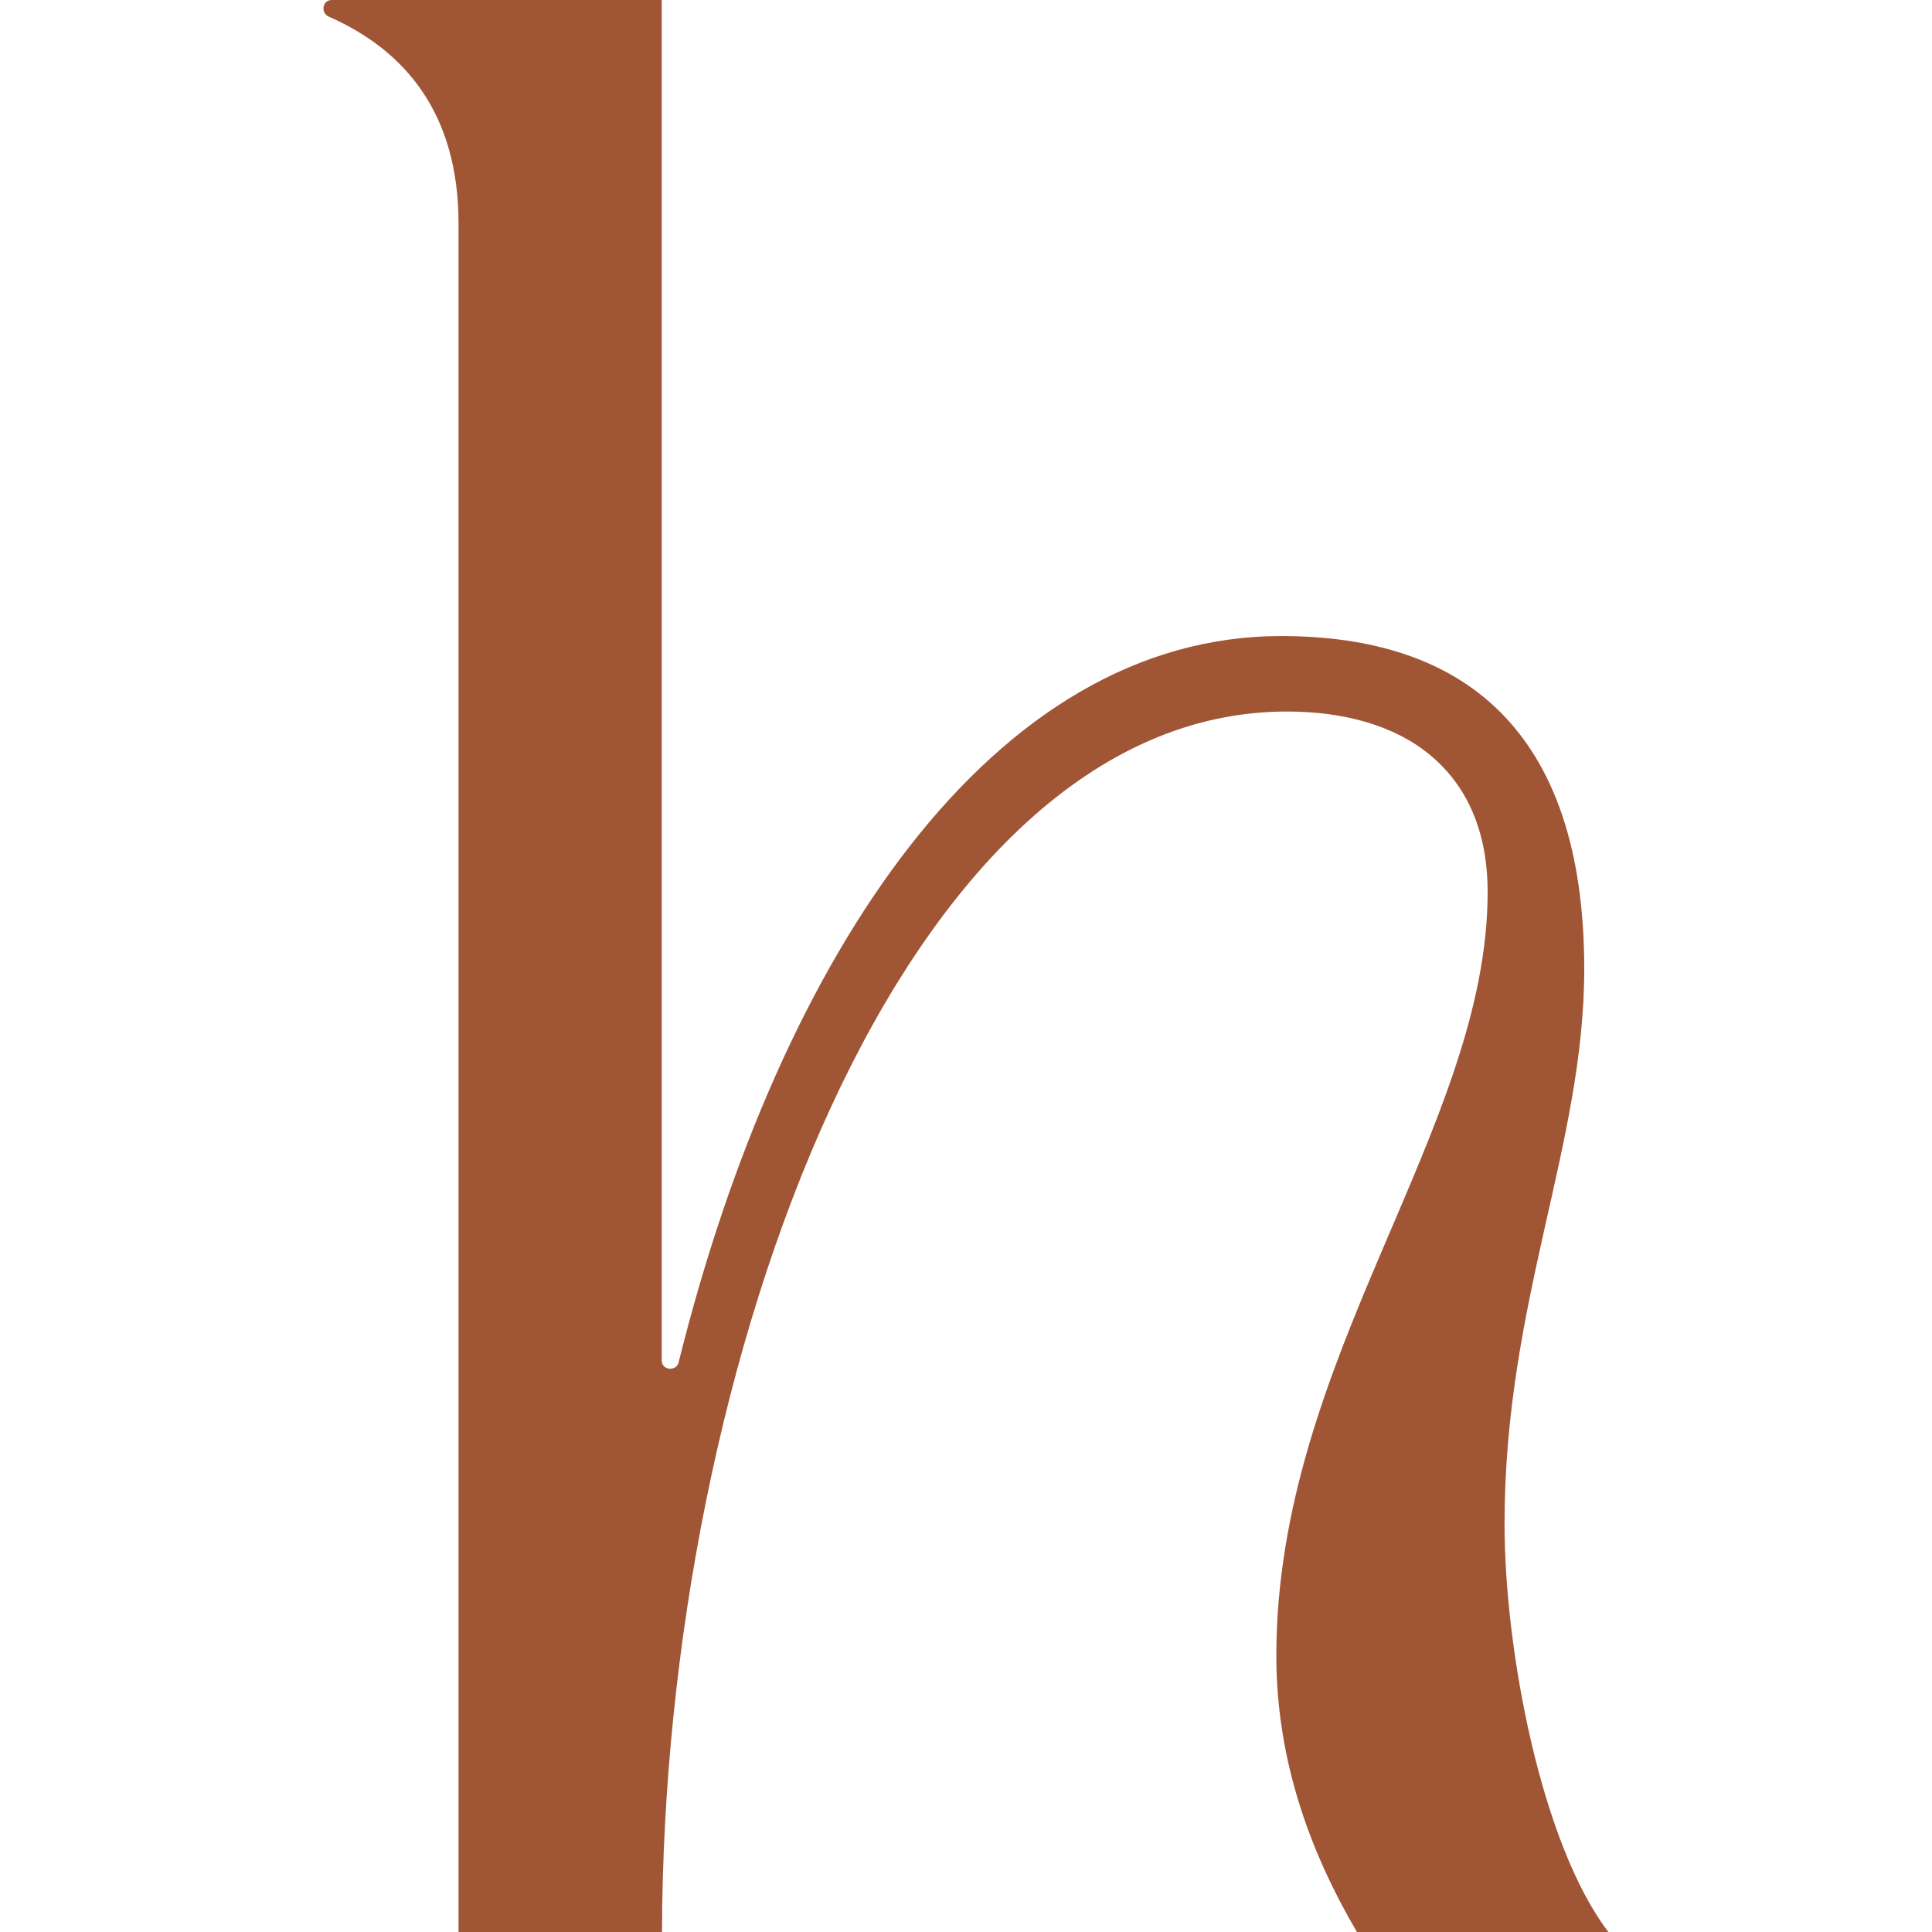
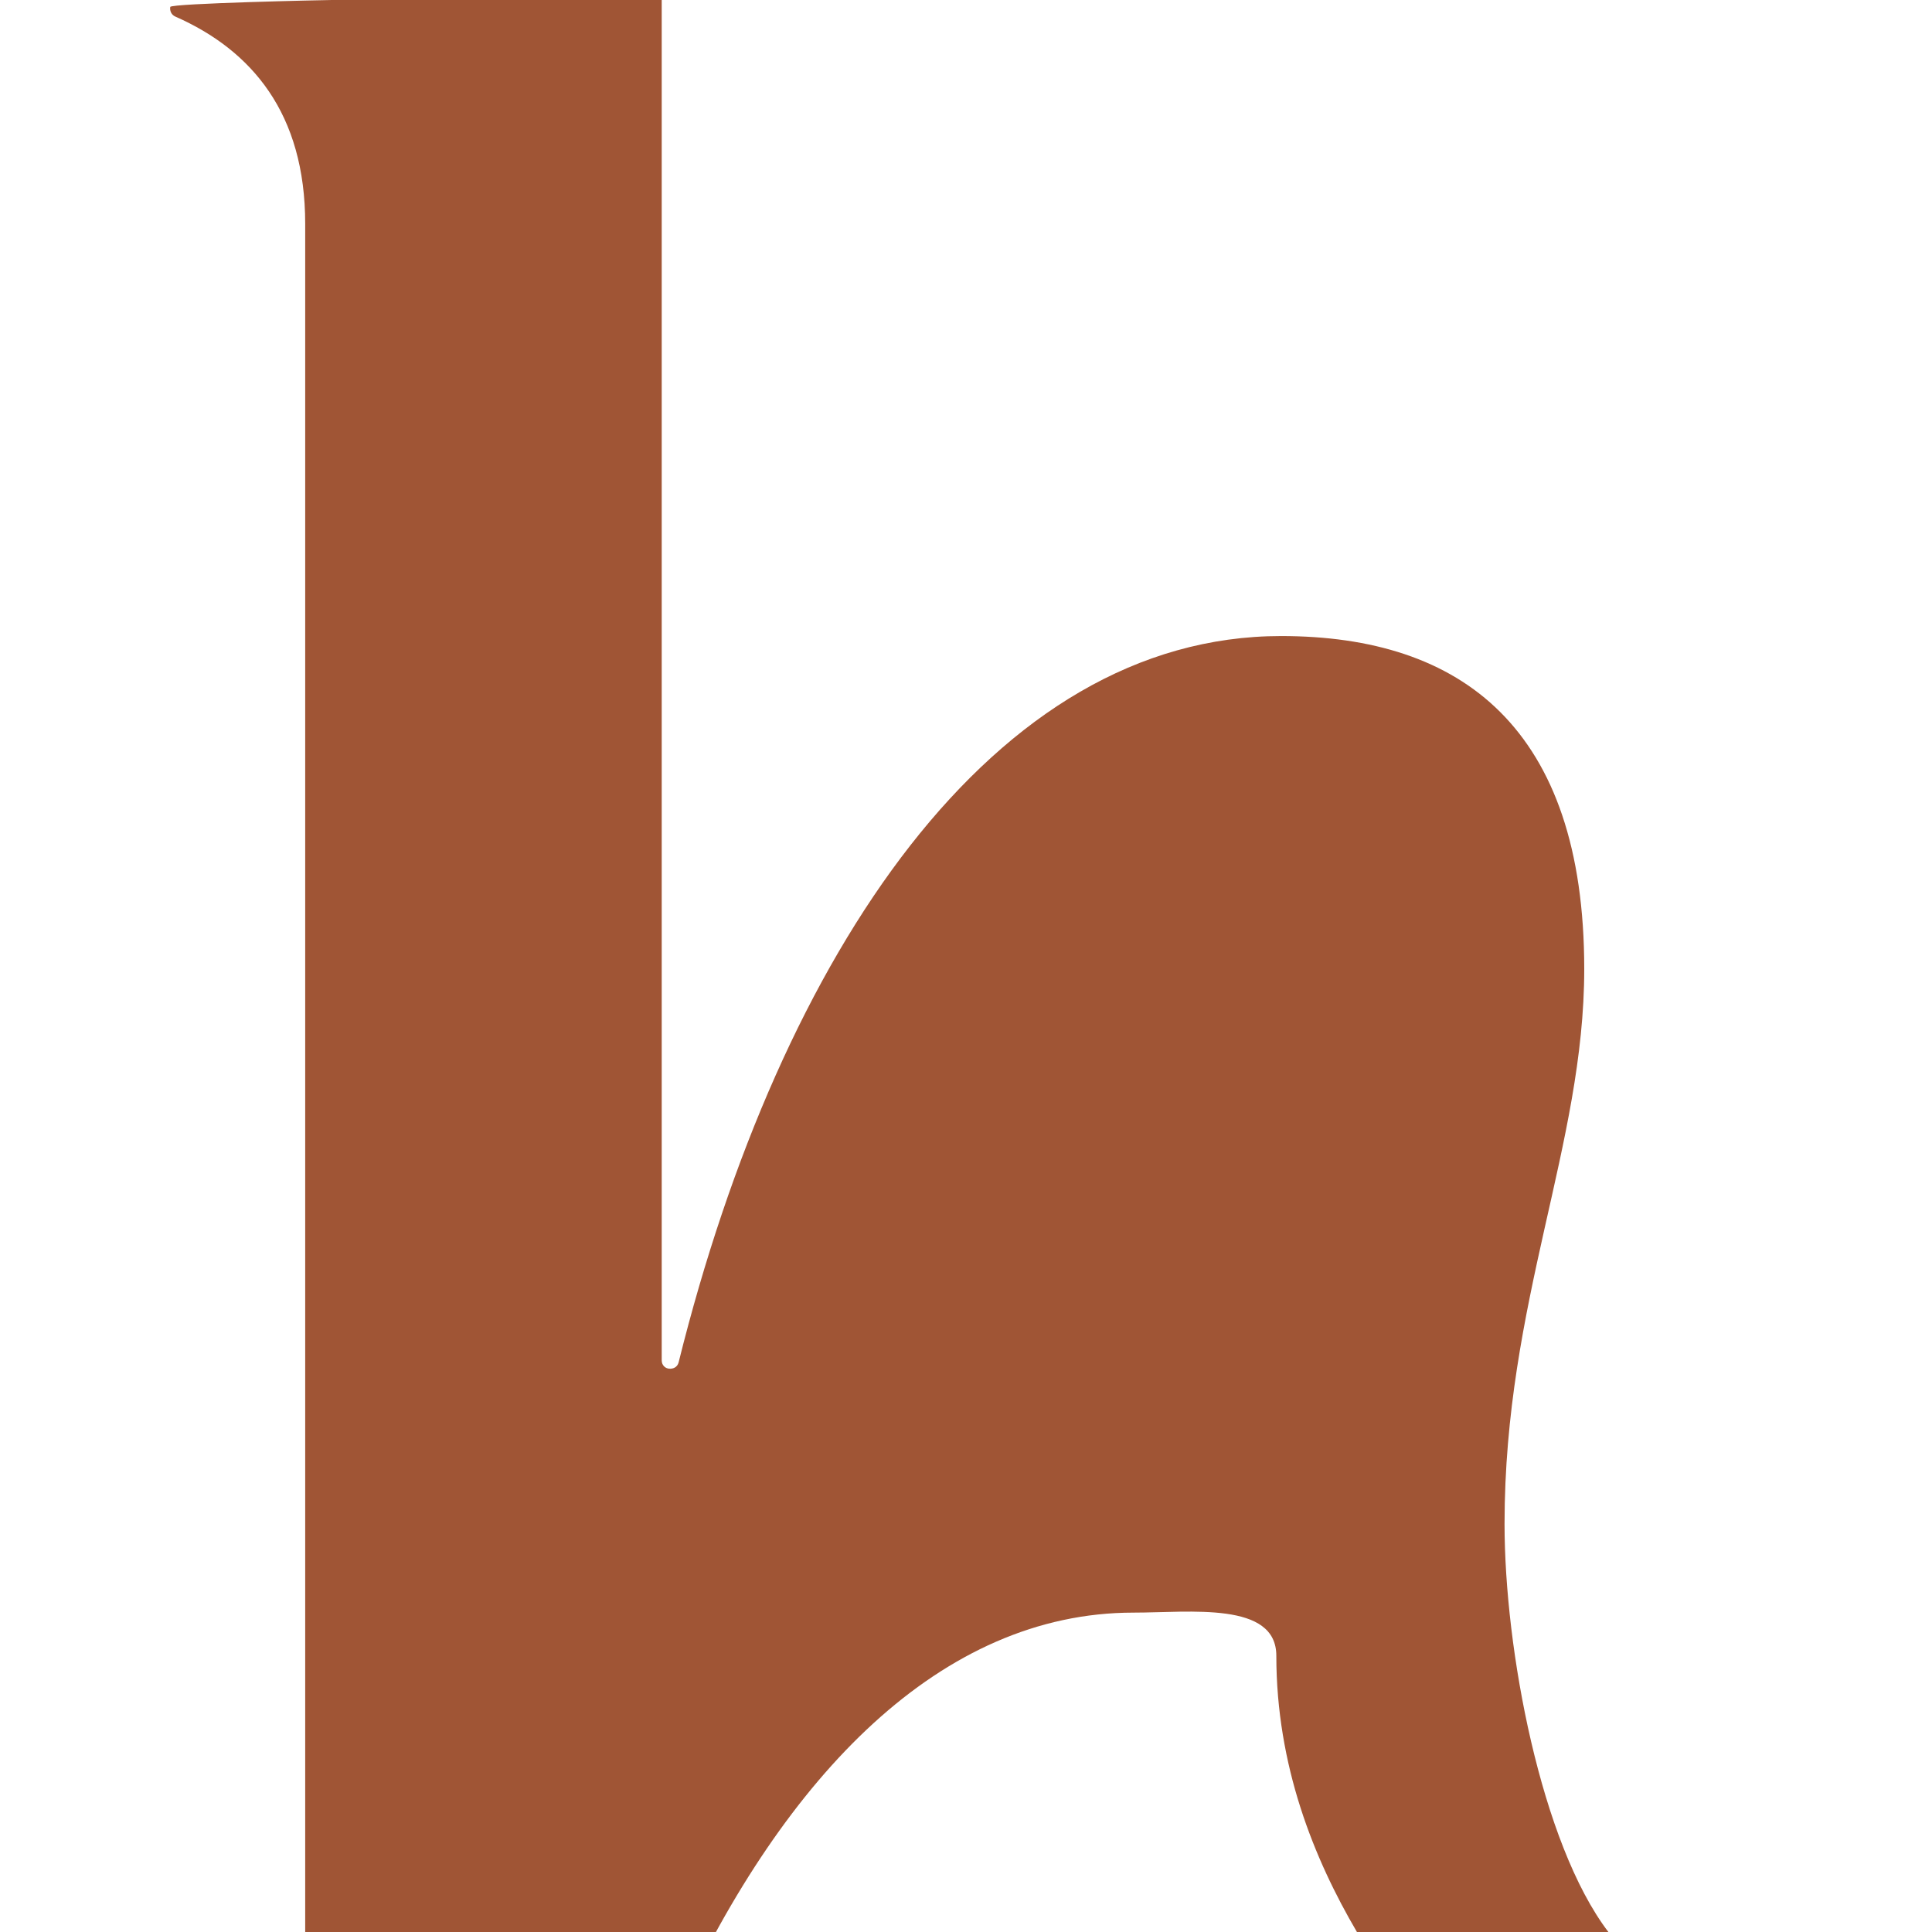
<svg xmlns="http://www.w3.org/2000/svg" id="Layer_1" version="1.1" viewBox="0 0 64 64">
  <defs>
    <style>
      .st0 {
        fill: #a05535;
      }
    </style>
  </defs>
-   <path class="st0" d="M53.3,64h-8.35c-.71-1.21-1.38-2.59-1.87-4.12s-.8-3.22-.8-5.03c0-4.95,1.75-9.32,3.5-13.42,1.75-4.11,3.5-7.96,3.5-11.88,0-2.08-.73-3.57-1.92-4.55s-2.86-1.43-4.73-1.43c-6.38,0-11.55,5.39-15.12,13.14s-5.56,17.86-5.58,27.3h-6.74V7.41c0-1.82-.44-3.26-1.2-4.38s-1.83-1.92-3.1-2.48c-.14-.06-.19-.2-.17-.32S10.83,0,10.99,0h10.93v45.06c0,.17.12.27.25.28s.27-.05.31-.21c1.69-6.8,4.31-12.82,7.68-17.13,3.38-4.32,7.52-6.93,12.28-6.93,2.99,0,5.5.76,7.26,2.52,1.76,1.76,2.78,4.51,2.78,8.51,0,2.92-.66,5.68-1.32,8.62-.66,2.95-1.32,6.08-1.32,9.76,0,2.08.3,4.72.88,7.21.58,2.49,1.44,4.84,2.56,6.31Z" />
+   <path class="st0" d="M53.3,64h-8.35c-.71-1.21-1.38-2.59-1.87-4.12s-.8-3.22-.8-5.03s-2.86-1.43-4.73-1.43c-6.38,0-11.55,5.39-15.12,13.14s-5.56,17.86-5.58,27.3h-6.74V7.41c0-1.82-.44-3.26-1.2-4.38s-1.83-1.92-3.1-2.48c-.14-.06-.19-.2-.17-.32S10.83,0,10.99,0h10.93v45.06c0,.17.12.27.25.28s.27-.05.31-.21c1.69-6.8,4.31-12.82,7.68-17.13,3.38-4.32,7.52-6.93,12.28-6.93,2.99,0,5.5.76,7.26,2.52,1.76,1.76,2.78,4.51,2.78,8.51,0,2.92-.66,5.68-1.32,8.62-.66,2.95-1.32,6.08-1.32,9.76,0,2.08.3,4.72.88,7.21.58,2.49,1.44,4.84,2.56,6.31Z" />
</svg>